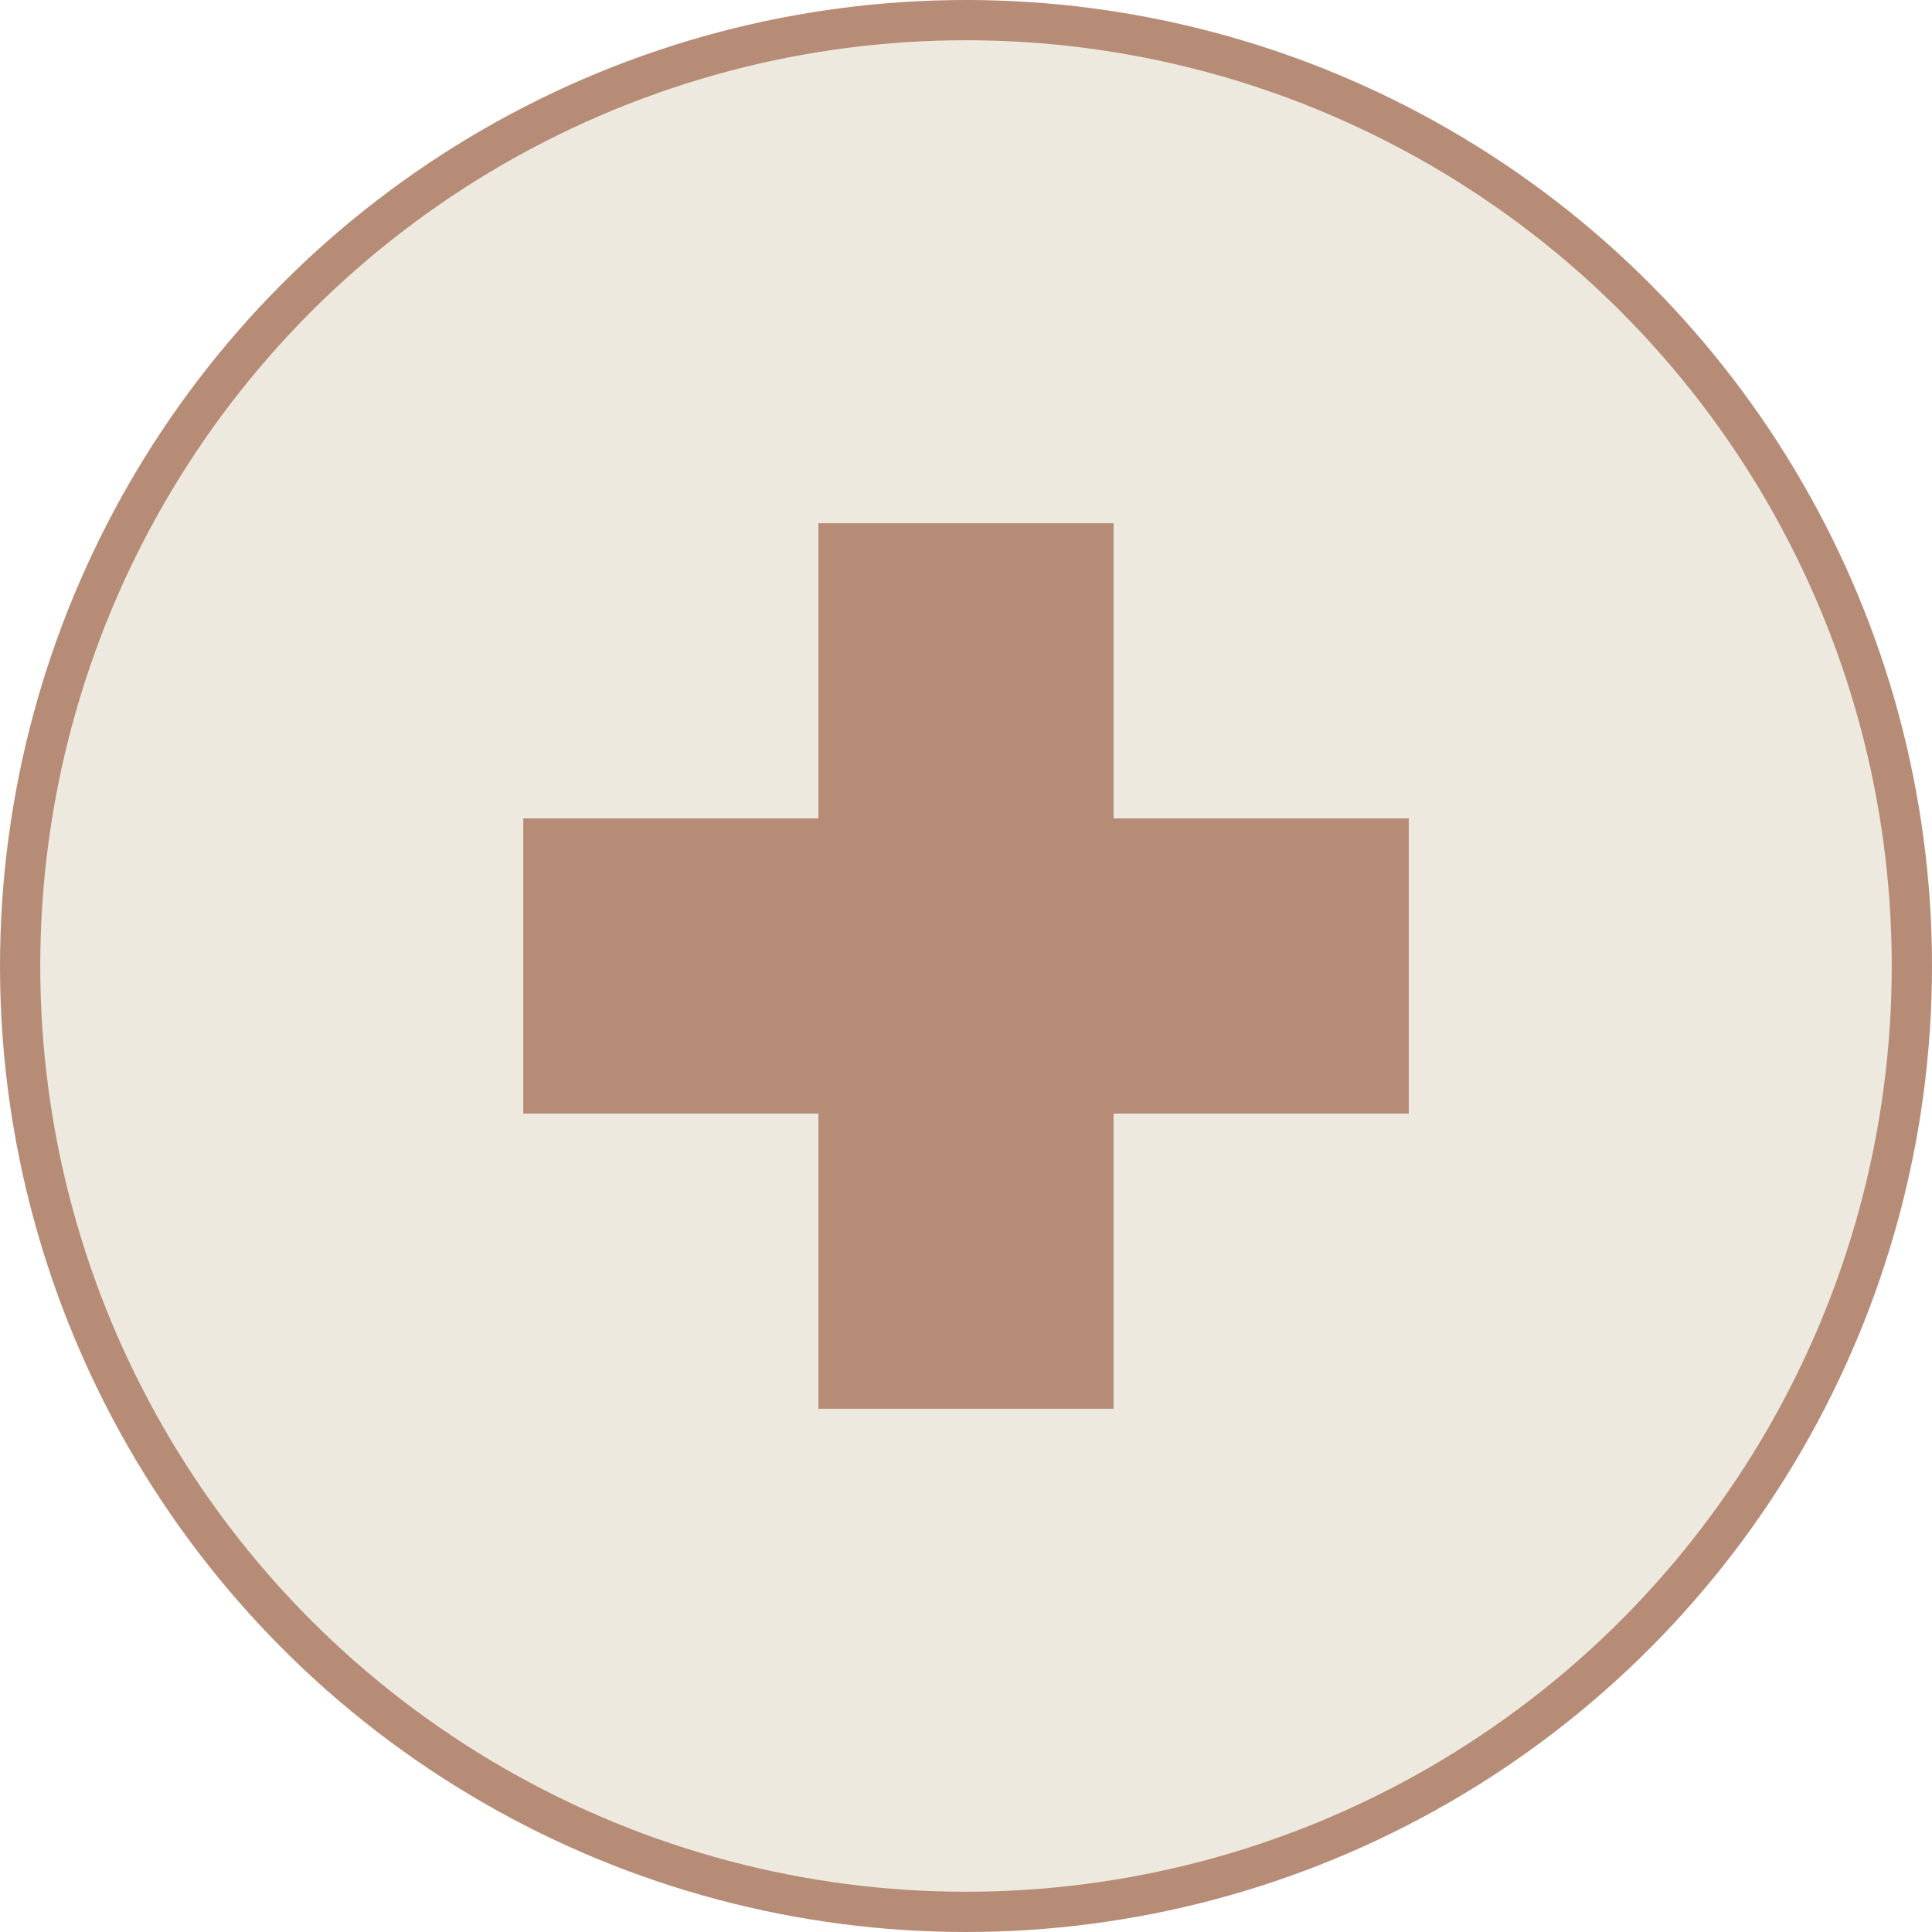
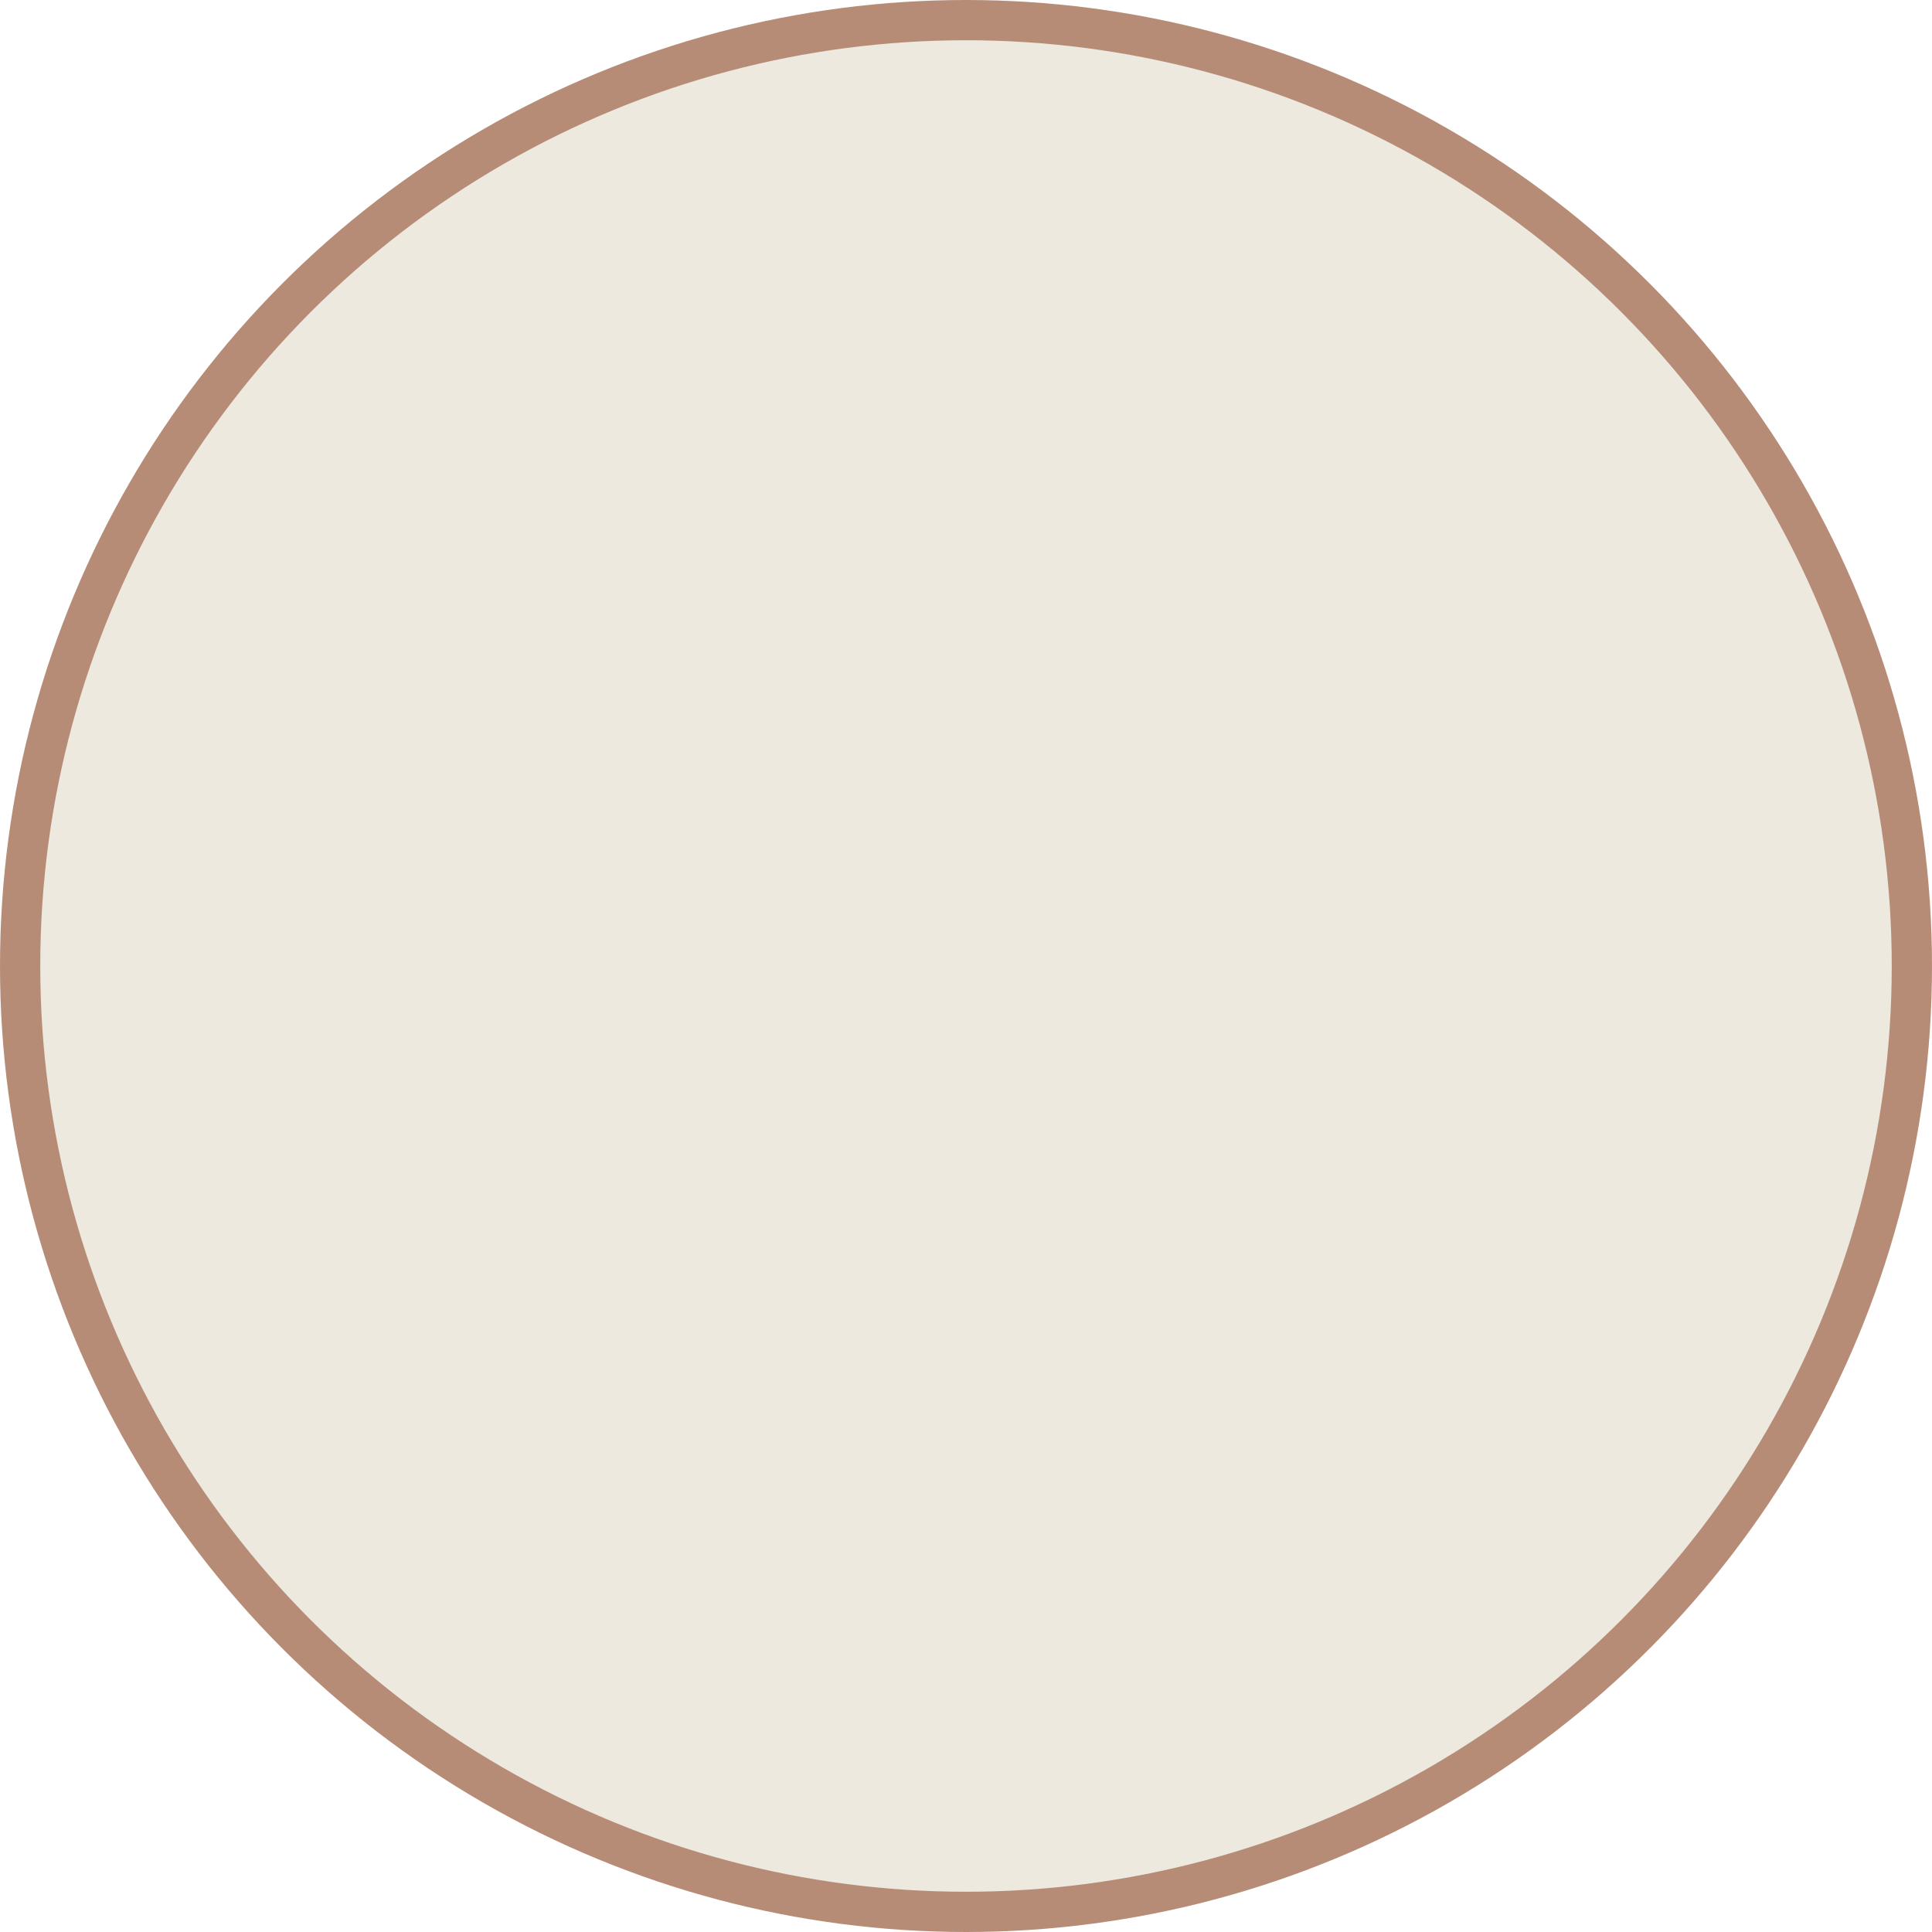
<svg xmlns="http://www.w3.org/2000/svg" width="48" height="48" viewBox="0 0 48 48" fill="none">
  <circle cx="24" cy="24" r="23.5" fill="#E8E3D7" fill-opacity="0.8" stroke="#B78C77" />
-   <path d="M35 27.667H27.667V35H20.333V27.667H13V20.333H20.333V13H27.667V20.333H35V27.667Z" fill="#B78C77" />
</svg>